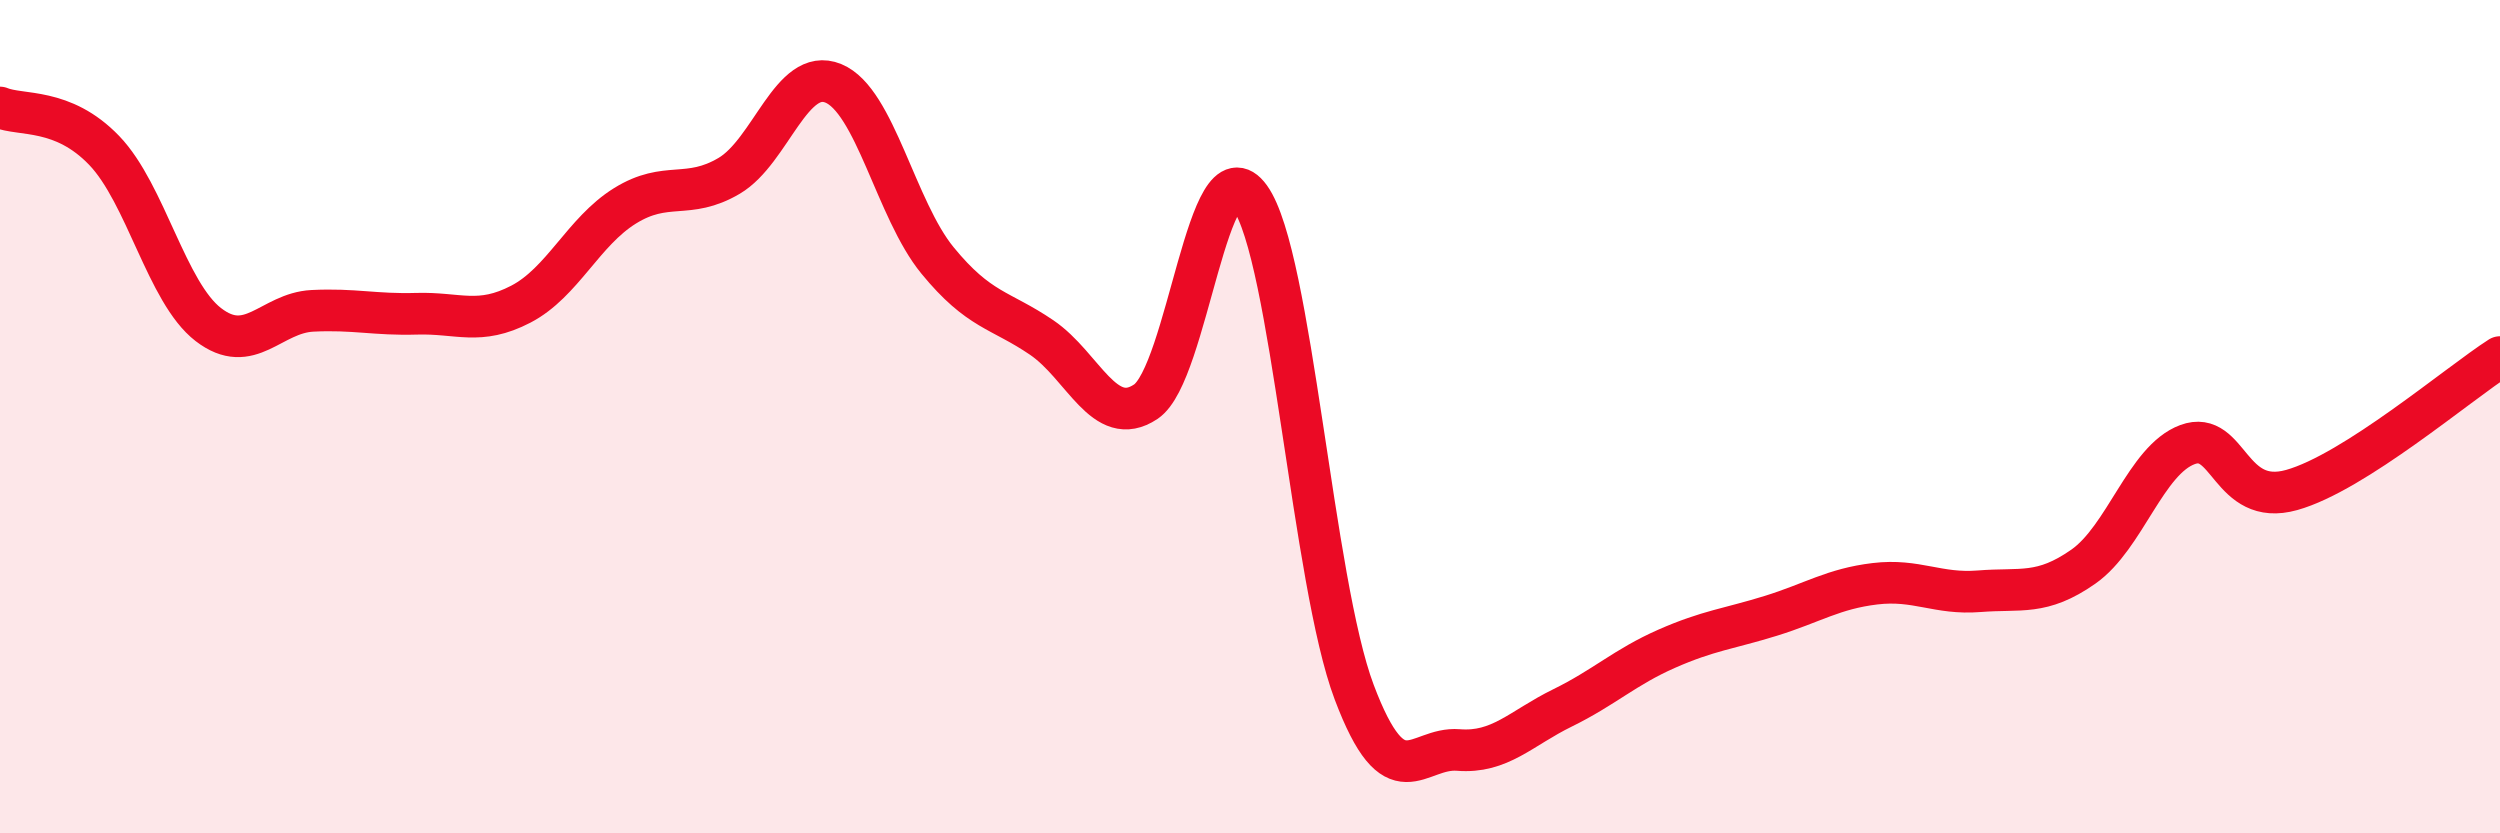
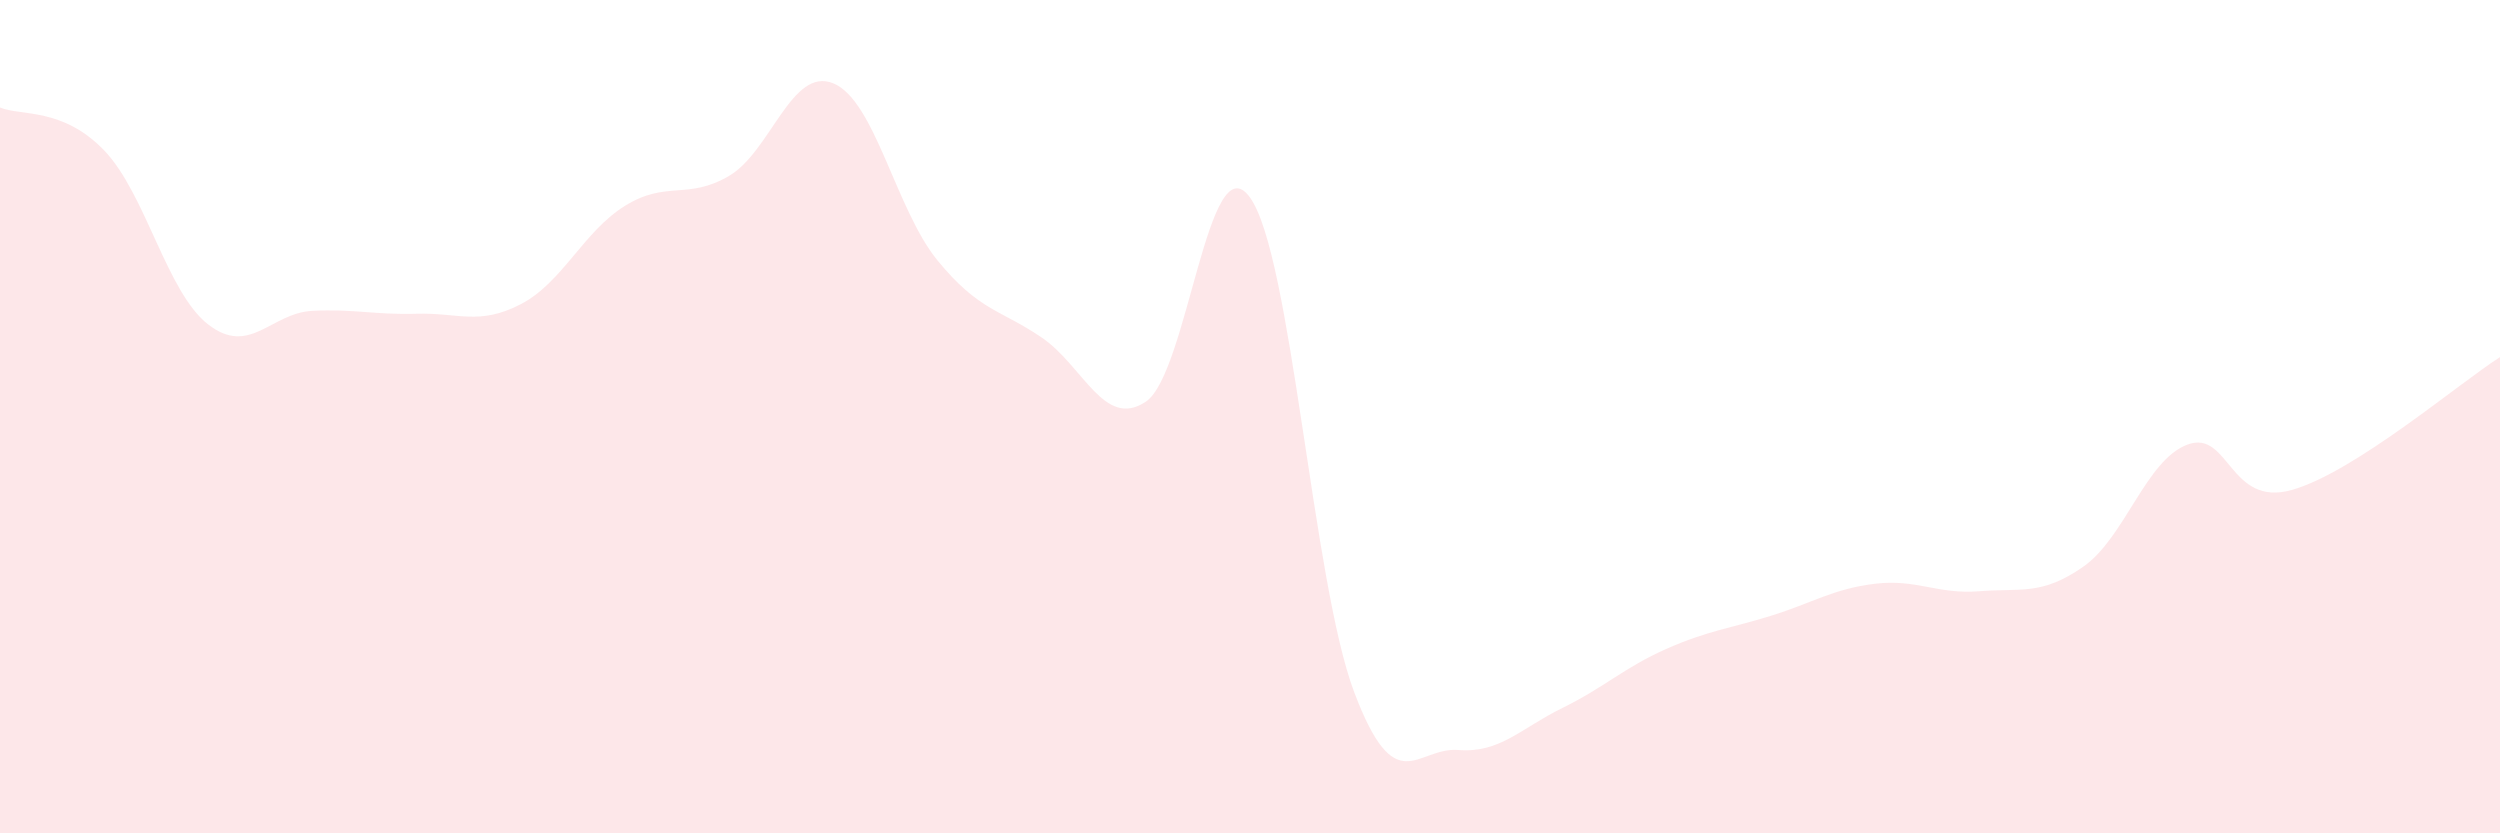
<svg xmlns="http://www.w3.org/2000/svg" width="60" height="20" viewBox="0 0 60 20">
  <path d="M 0,2.58 C 0.5,2.79 1.5,2.57 2.5,3.61 C 3.5,4.65 4,7.02 5,7.79 C 6,8.56 6.5,7.51 7.5,7.46 C 8.5,7.41 9,7.56 10,7.53 C 11,7.5 11.5,7.82 12.5,7.3 C 13.5,6.78 14,5.56 15,4.94 C 16,4.32 16.5,4.81 17.5,4.22 C 18.5,3.63 19,1.59 20,2 C 21,2.41 21.5,5.03 22.5,6.25 C 23.5,7.47 24,7.42 25,8.1 C 26,8.78 26.5,10.31 27.5,9.64 C 28.5,8.97 29,3.35 30,4.74 C 31,6.13 31.5,13.96 32.5,16.61 C 33.5,19.26 34,17.92 35,18 C 36,18.08 36.5,17.48 37.5,16.99 C 38.5,16.5 39,16.01 40,15.57 C 41,15.13 41.5,15.09 42.5,14.78 C 43.5,14.47 44,14.13 45,14.01 C 46,13.89 46.5,14.27 47.5,14.19 C 48.5,14.11 49,14.3 50,13.6 C 51,12.9 51.5,11.04 52.5,10.67 C 53.5,10.3 53.5,12.18 55,11.76 C 56.5,11.34 59,9.21 60,8.57L60 20L0 20Z" fill="#EB0A25" opacity="0.1" stroke-linecap="round" stroke-linejoin="round" />
-   <path d="M 0,2.58 C 0.5,2.79 1.5,2.57 2.5,3.61 C 3.5,4.65 4,7.02 5,7.79 C 6,8.56 6.5,7.51 7.5,7.46 C 8.5,7.41 9,7.56 10,7.53 C 11,7.5 11.5,7.82 12.5,7.3 C 13.5,6.78 14,5.56 15,4.94 C 16,4.32 16.5,4.81 17.5,4.22 C 18.5,3.63 19,1.59 20,2 C 21,2.41 21.5,5.03 22.5,6.25 C 23.5,7.47 24,7.42 25,8.1 C 26,8.78 26.5,10.31 27.5,9.64 C 28.5,8.97 29,3.35 30,4.74 C 31,6.13 31.5,13.96 32.5,16.61 C 33.5,19.26 34,17.92 35,18 C 36,18.08 36.5,17.48 37.5,16.99 C 38.5,16.5 39,16.01 40,15.57 C 41,15.13 41.5,15.09 42.5,14.78 C 43.5,14.47 44,14.13 45,14.01 C 46,13.89 46.5,14.27 47.5,14.19 C 48.5,14.11 49,14.3 50,13.6 C 51,12.9 51.5,11.04 52.5,10.67 C 53.5,10.3 53.5,12.18 55,11.76 C 56.5,11.34 59,9.21 60,8.57" stroke="#EB0A25" stroke-width="1" fill="none" stroke-linecap="round" stroke-linejoin="round" />
</svg>